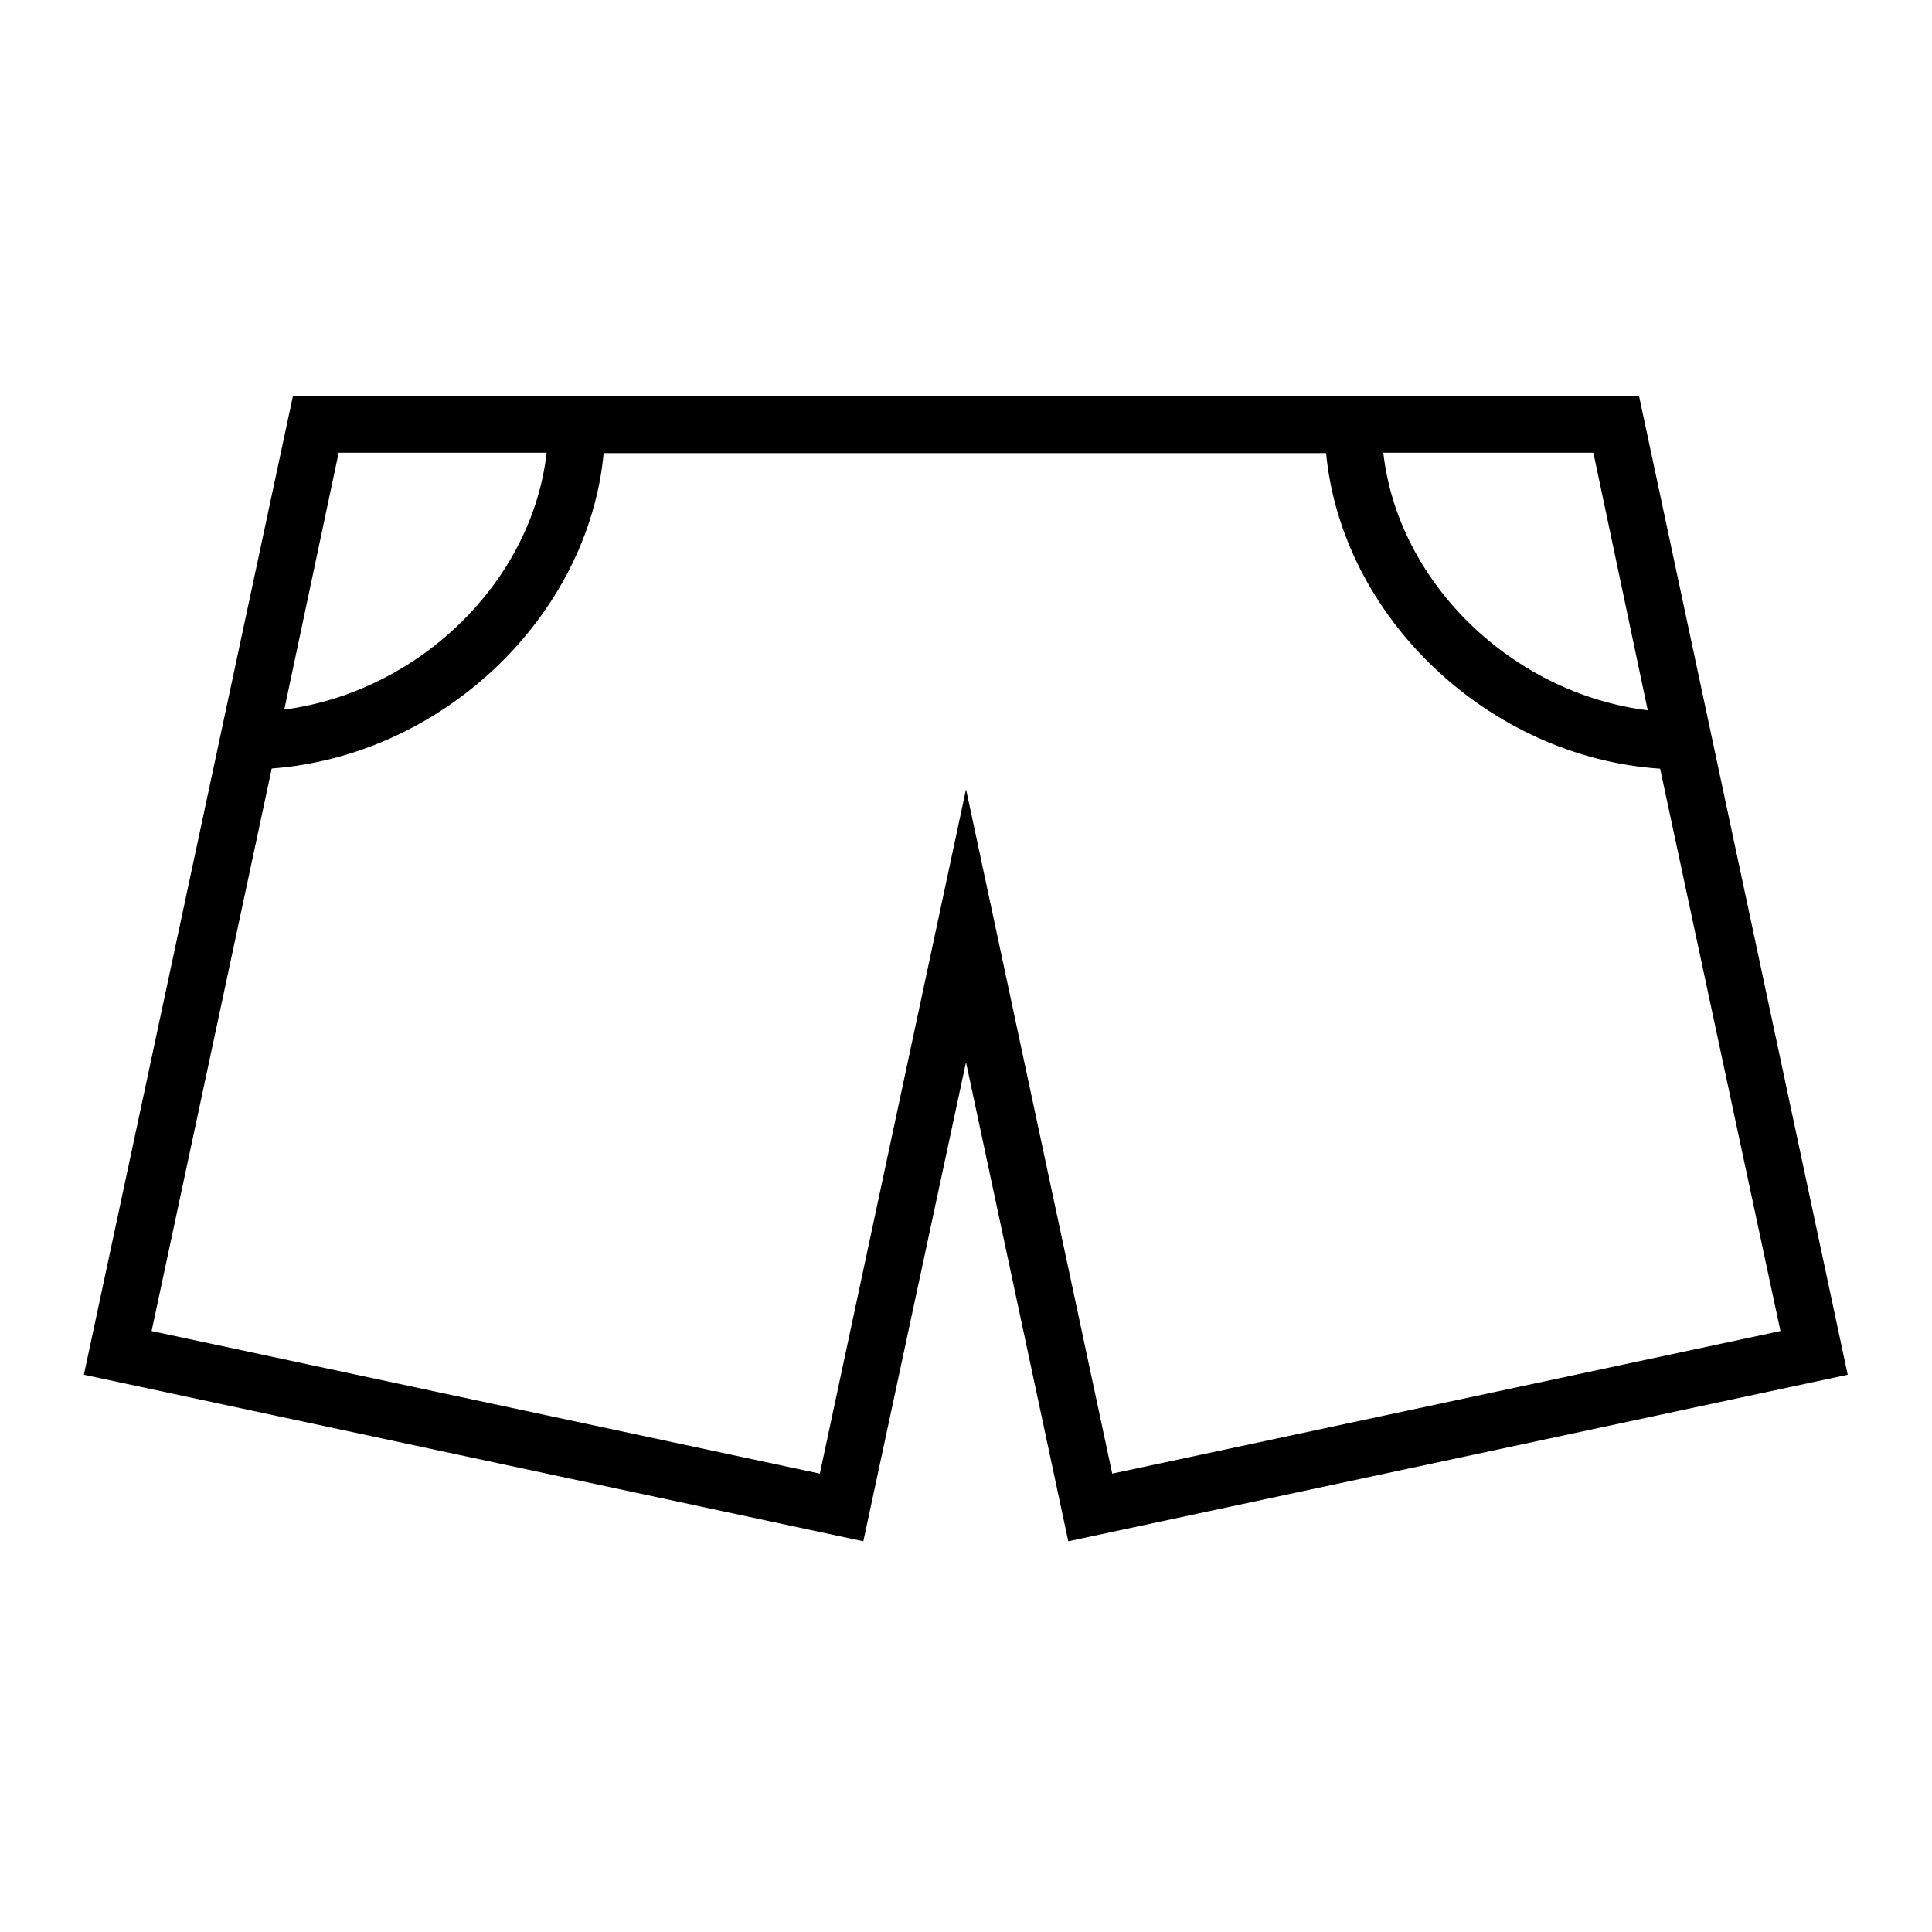
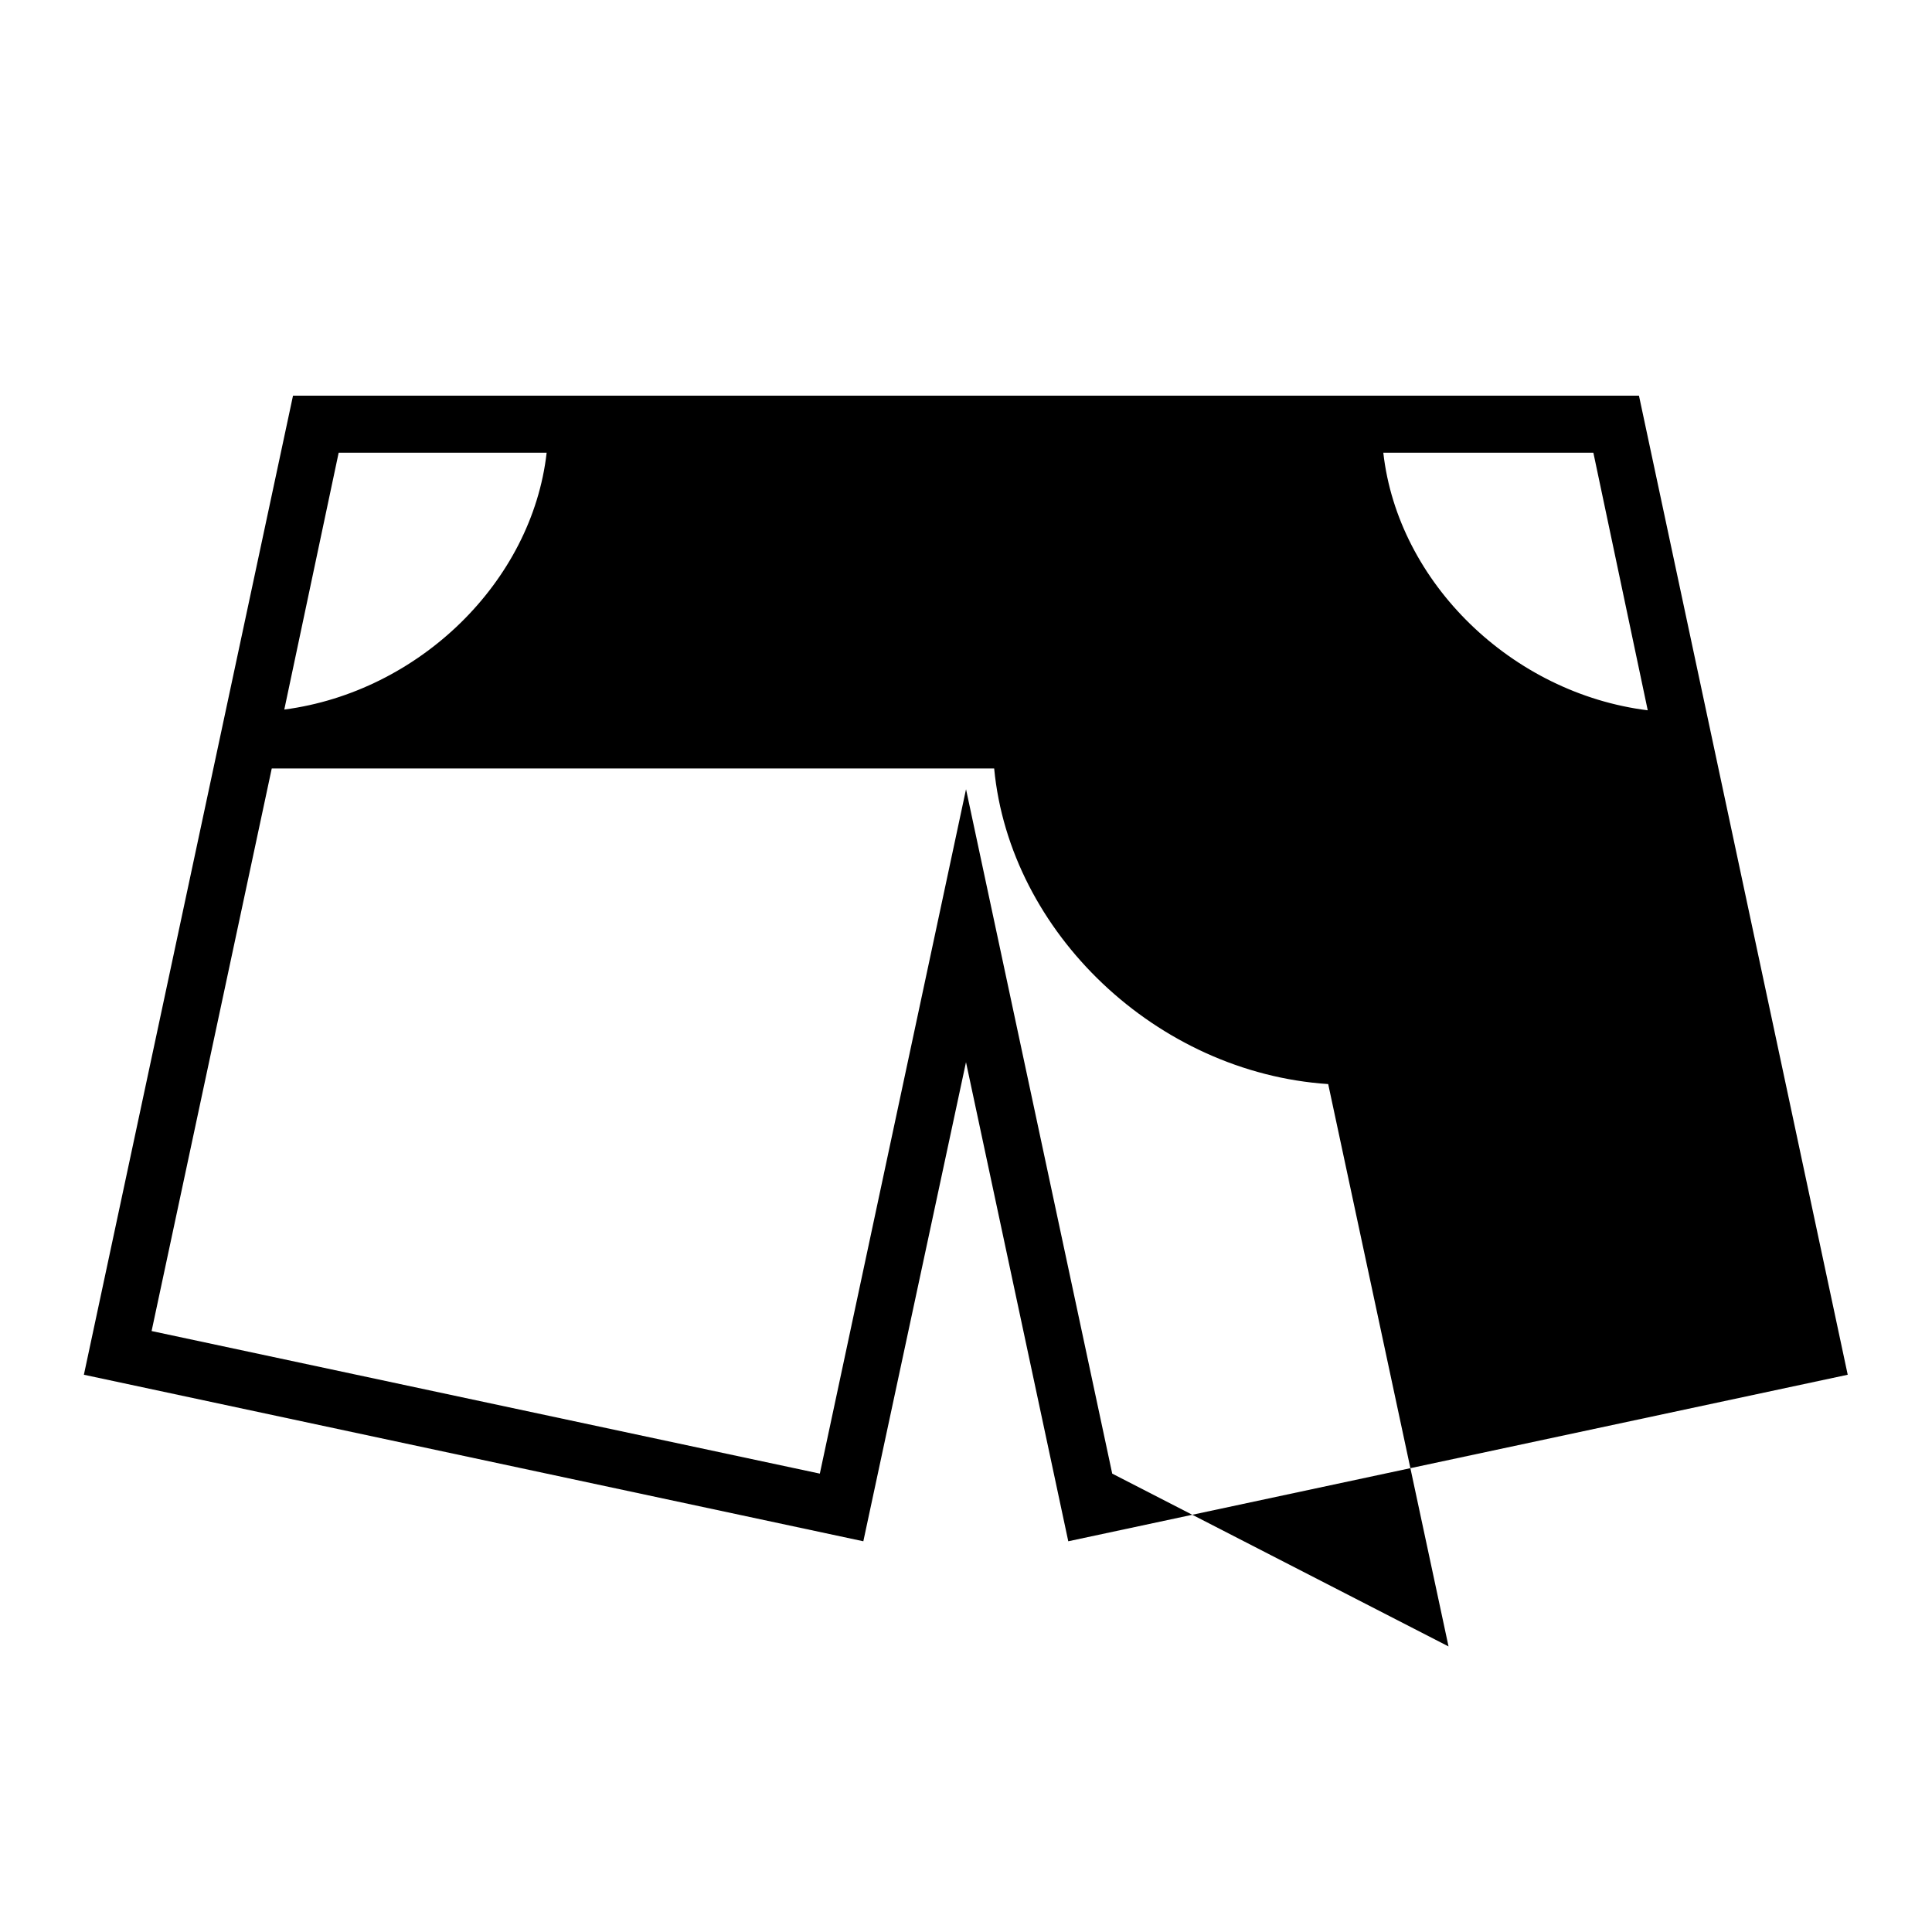
<svg xmlns="http://www.w3.org/2000/svg" fill="#000000" width="800px" height="800px" version="1.1" viewBox="144 144 512 512">
-   <path d="m221.65 248.86-55.418 259.46 206.56 44.133 27.207-126.96 27.105 126.96 206.56-44.133-55.32-259.46zm359.02 83.379c-35.922-4.481-66.199-33.754-70.078-68.266h55.668zm-346.92-68.266h55.117c-3.879 34.258-33.855 63.379-69.527 68.066zm205 270.55-38.742-181.37-38.742 181.37-177.09-37.785 31.84-149.08c45.344-3.375 83.883-40.305 87.965-83.582h191.45c4.133 43.527 43.074 80.609 88.52 83.633l31.891 149.03z" />
+   <path d="m221.65 248.86-55.418 259.46 206.56 44.133 27.207-126.96 27.105 126.96 206.56-44.133-55.32-259.46zm359.02 83.379c-35.922-4.481-66.199-33.754-70.078-68.266h55.668zm-346.92-68.266h55.117c-3.879 34.258-33.855 63.379-69.527 68.066zm205 270.55-38.742-181.37-38.742 181.37-177.09-37.785 31.84-149.08h191.45c4.133 43.527 43.074 80.609 88.52 83.633l31.891 149.03z" />
</svg>